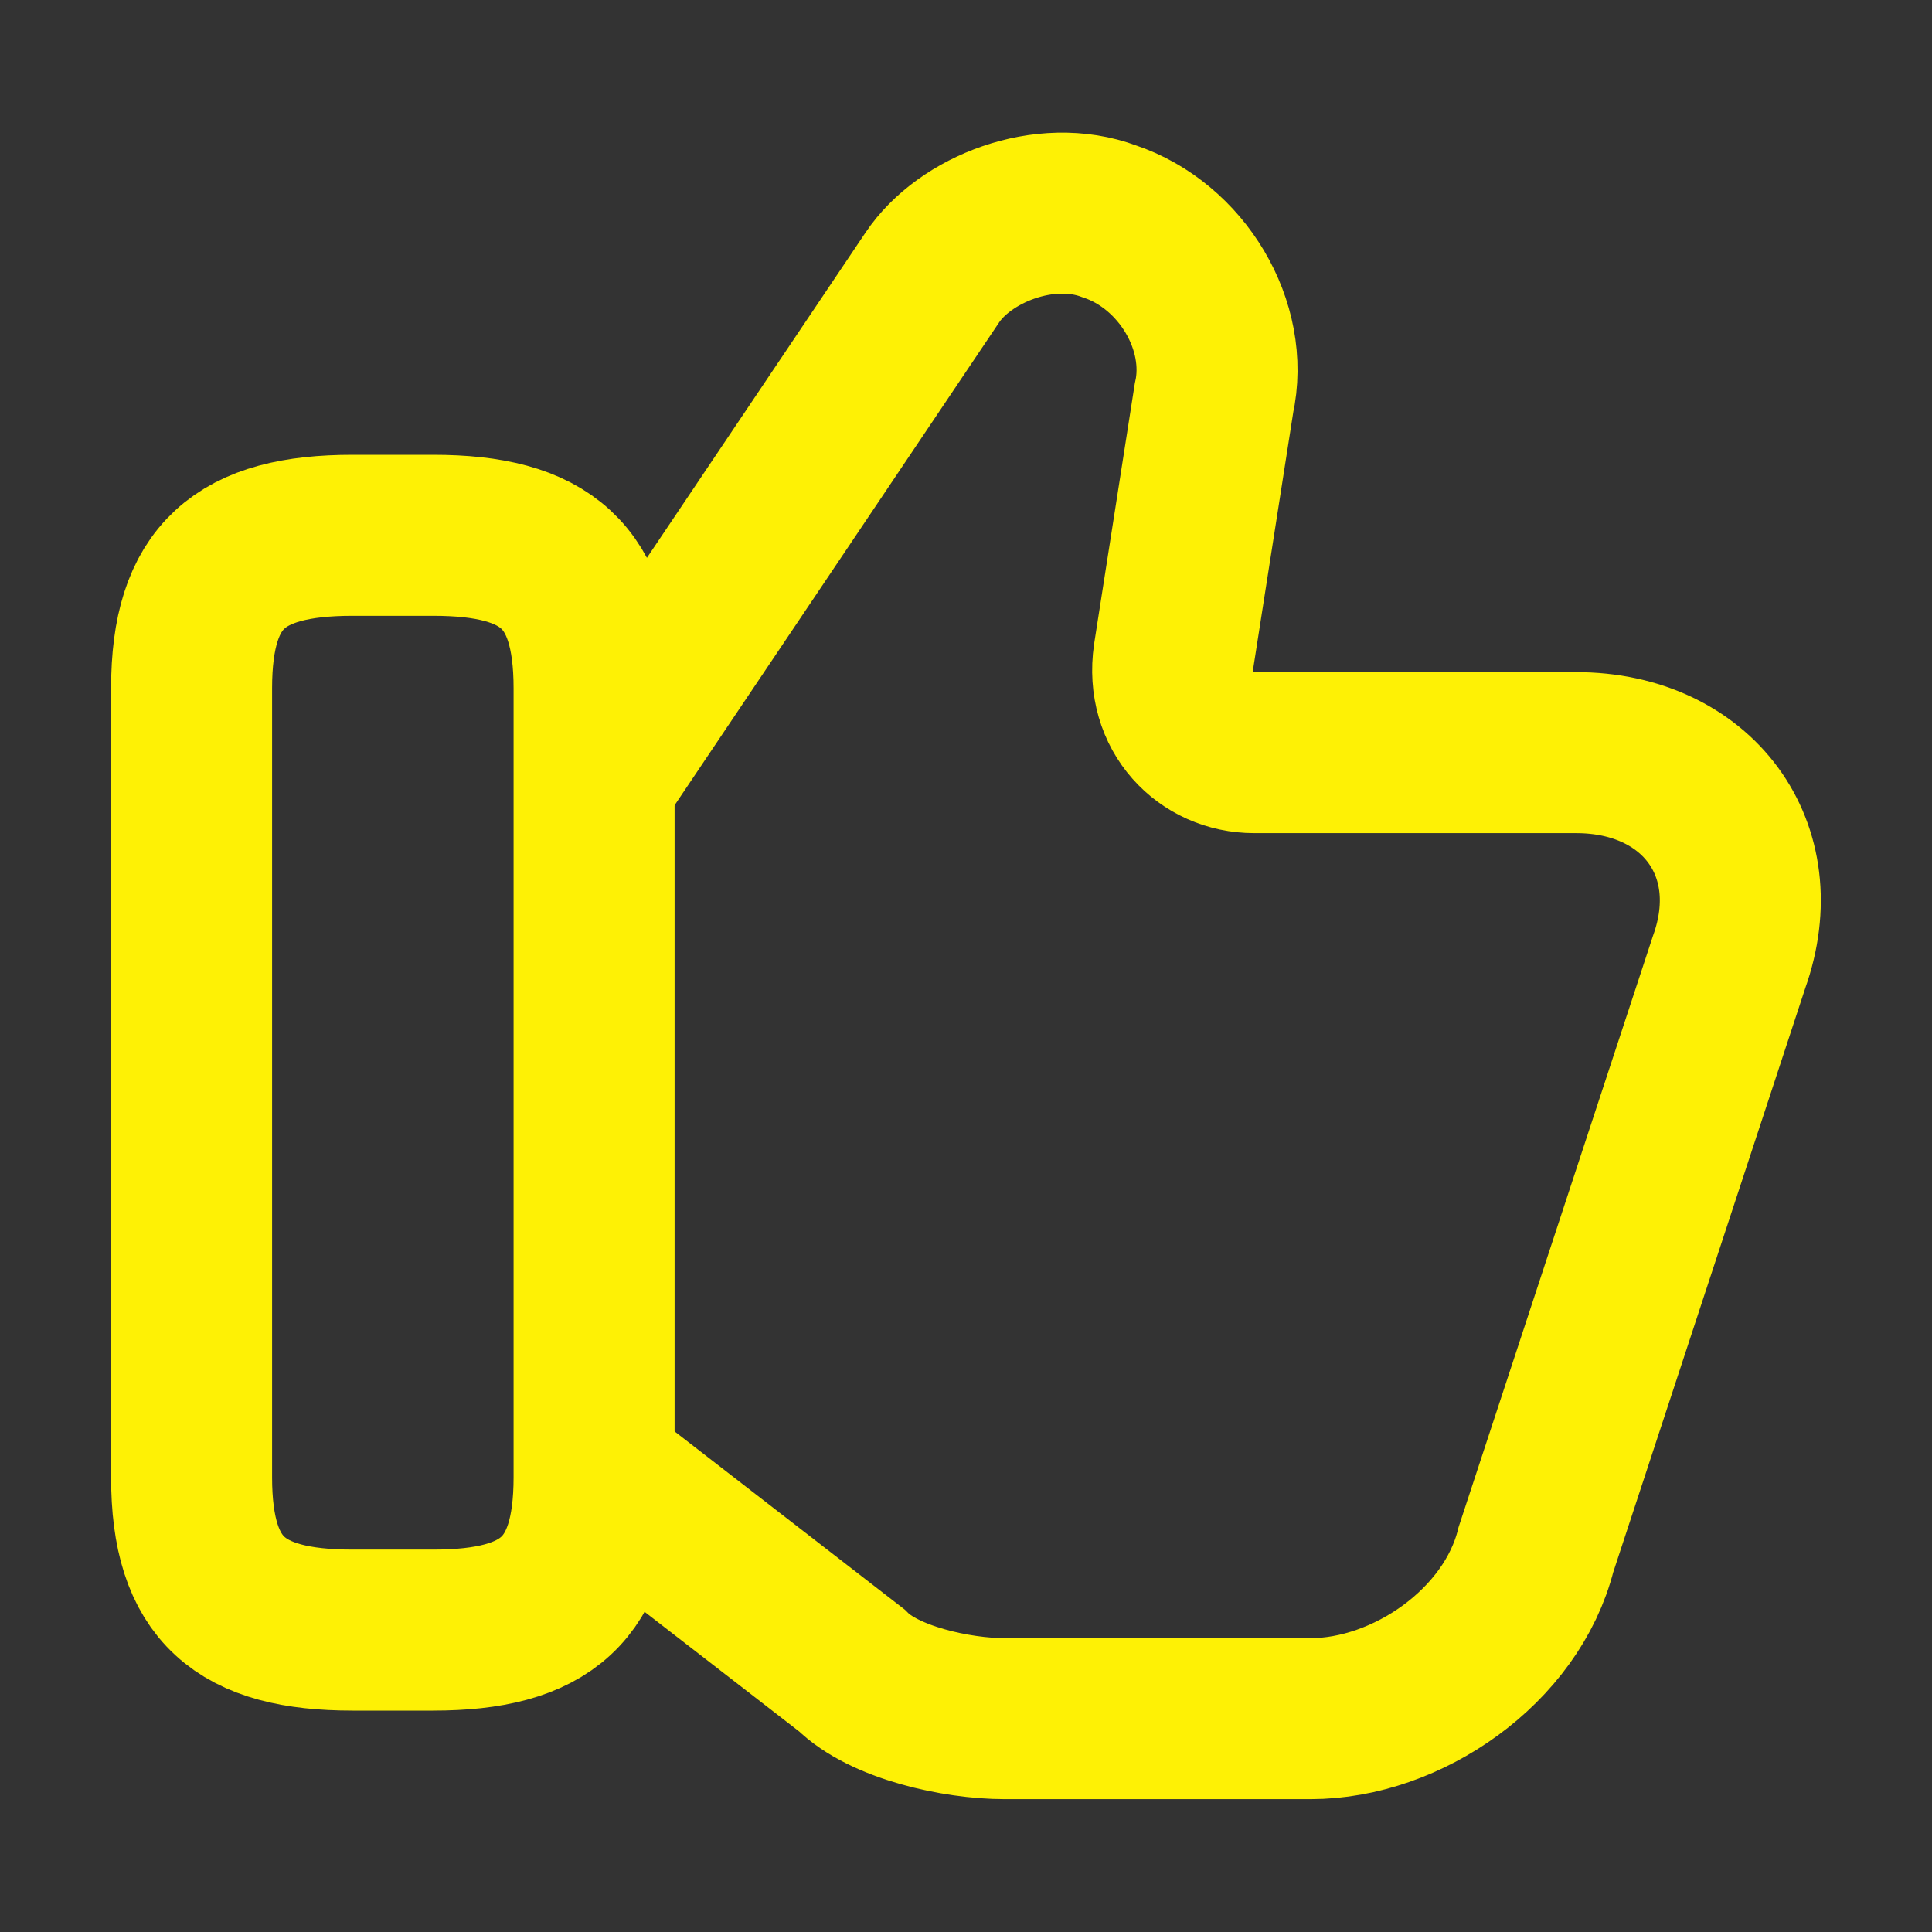
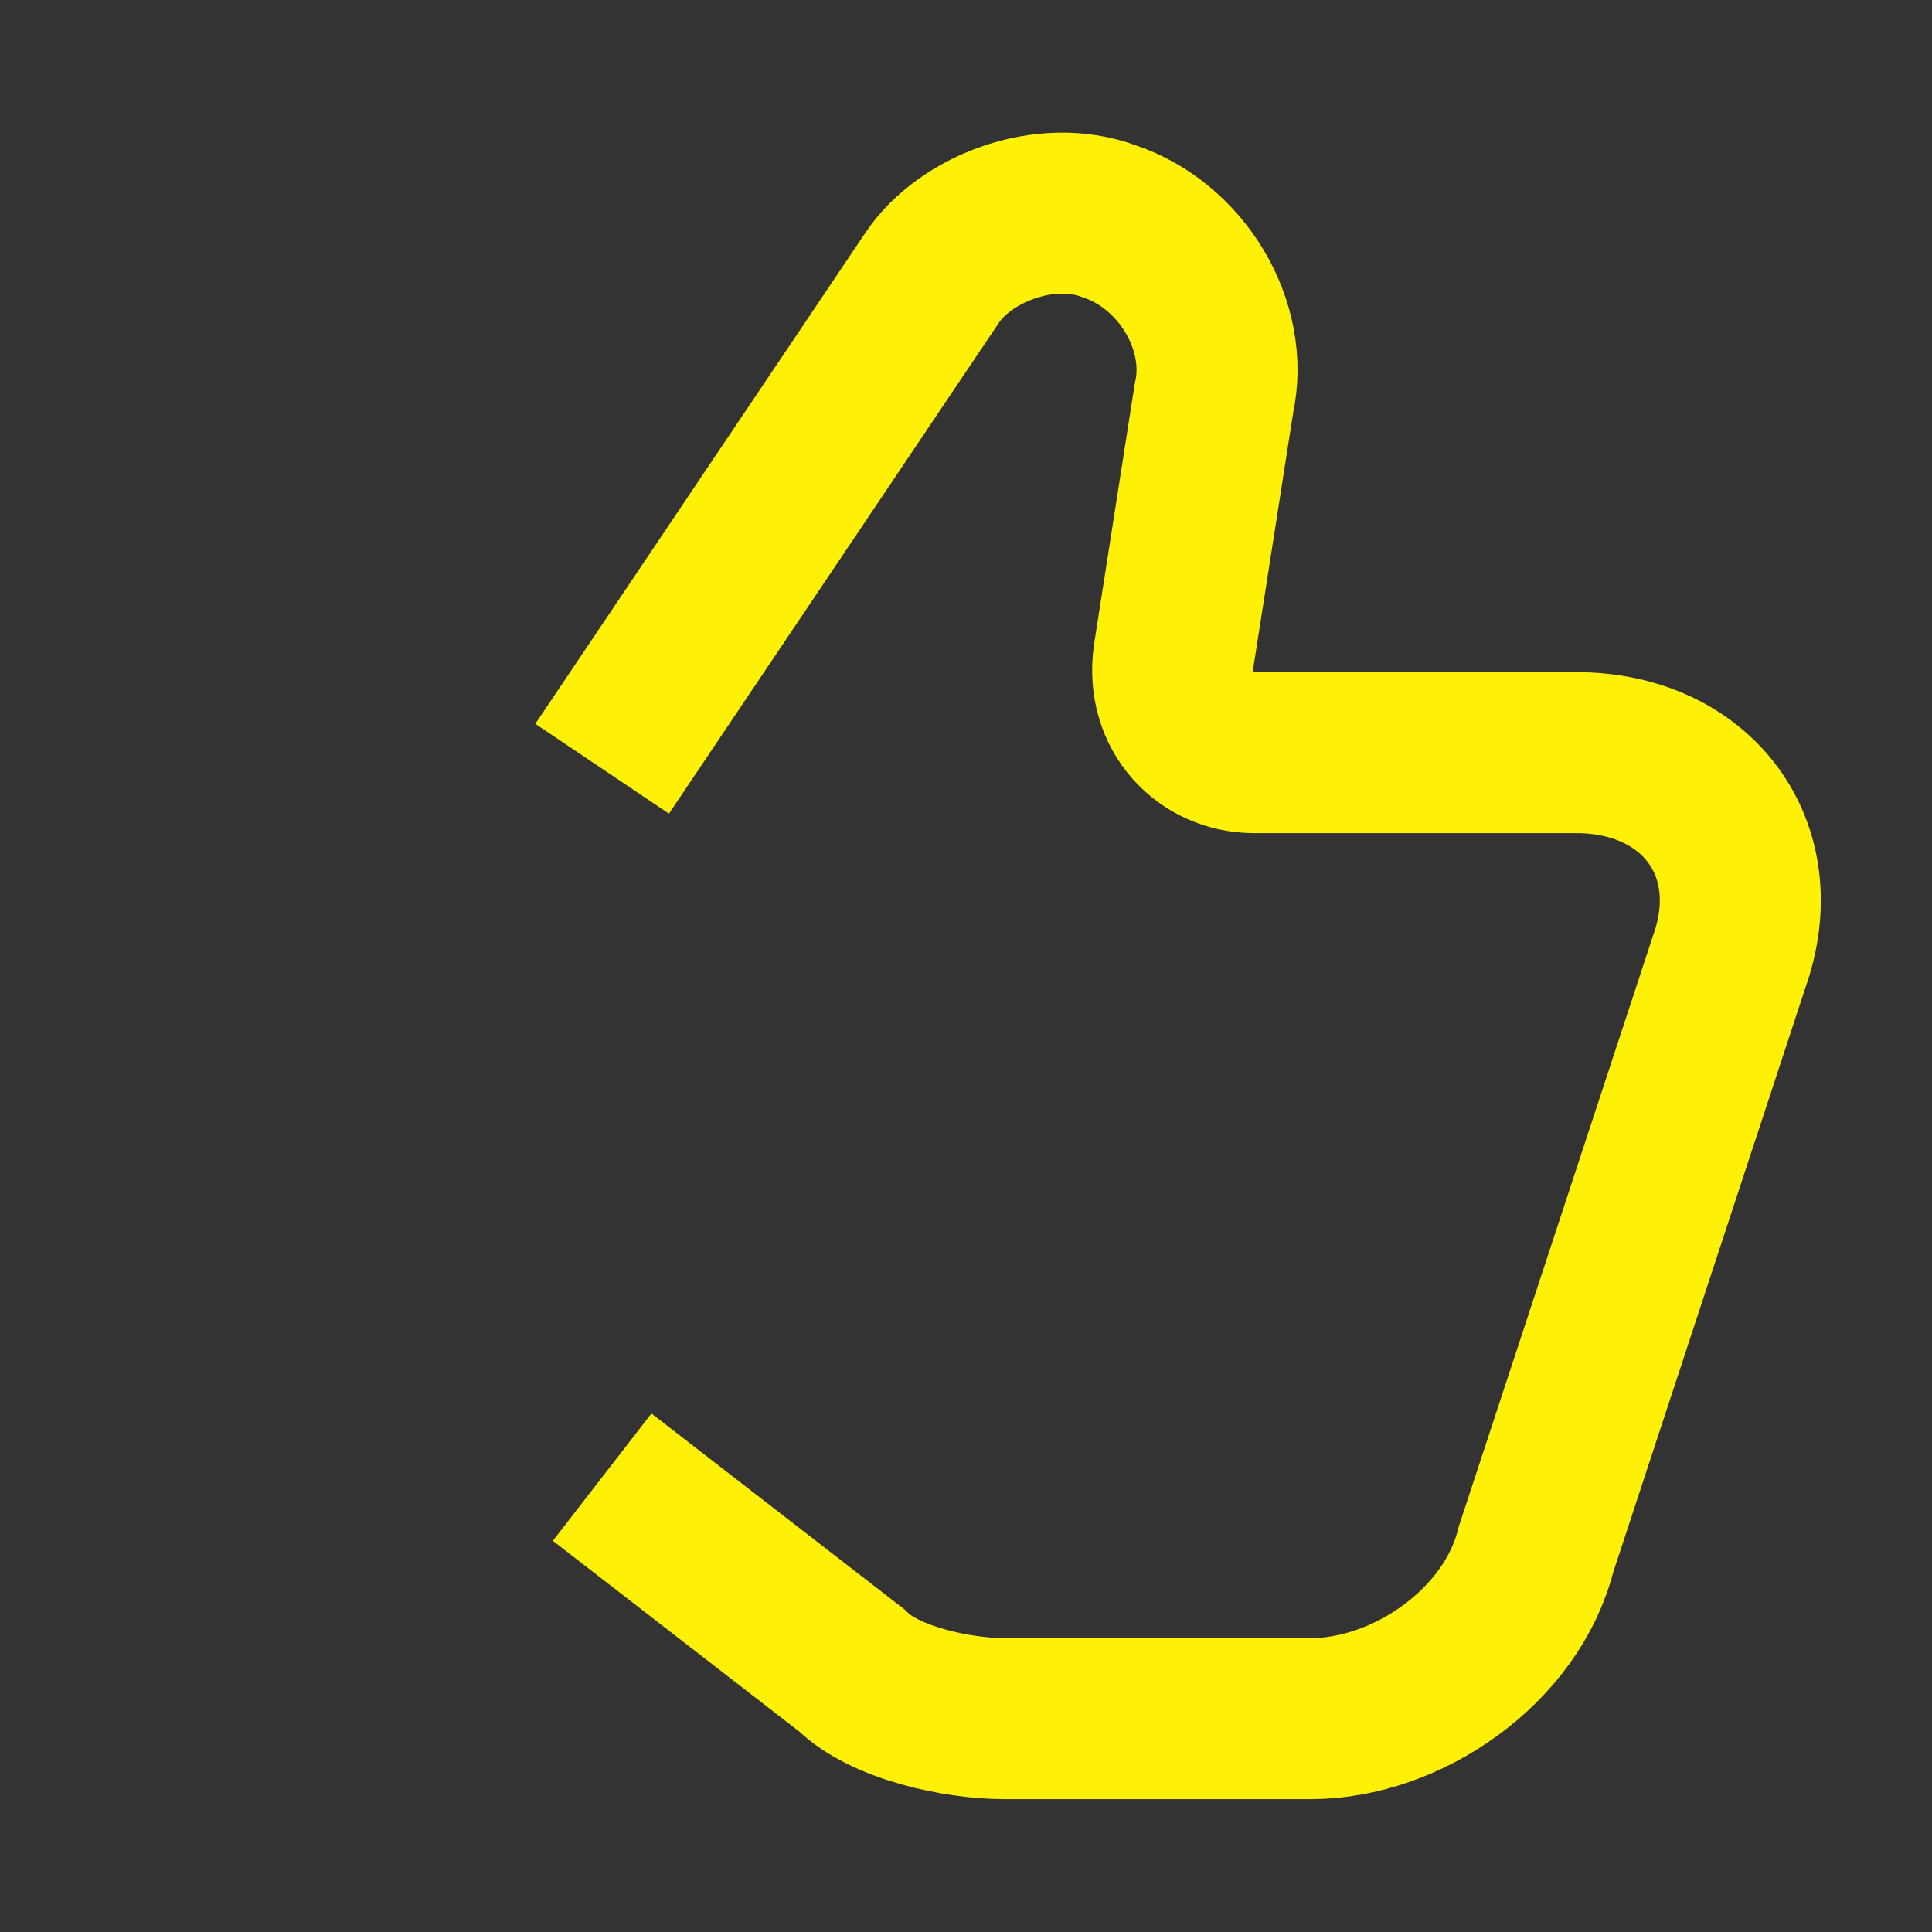
<svg xmlns="http://www.w3.org/2000/svg" width="30" height="30" viewBox="0 0 30 30" fill="none">
  <rect x="0" y="0" width="30" height="30" fill="#333333" stroke="none" />
  <path d="M9.35 22.937L13.225 25.937C13.725 26.437 14.85 26.687 15.6 26.687H20.35C21.85 26.687 23.475 25.562 23.85 24.062L26.85 14.937C27.475 13.187 26.35 11.687 24.475 11.687H19.475C18.725 11.687 18.1 11.062 18.225 10.187L18.85 6.187C19.1 5.062 18.35 3.812 17.225 3.437C16.225 3.062 14.975 3.562 14.475 4.312L9.35 11.937" stroke="#FEF105" stroke-width="2.5" stroke-miterlimit="10" />
-   <path d="M2.975 22.938V10.688C2.975 8.938 3.725 8.312 5.475 8.312H6.725C8.475 8.312 9.225 8.938 9.225 10.688V22.938C9.225 24.688 8.475 25.312 6.725 25.312H5.475C3.725 25.312 2.975 24.688 2.975 22.938Z" stroke="#FEF105" stroke-width="2.5" stroke-linecap="round" stroke-linejoin="round" />
</svg>